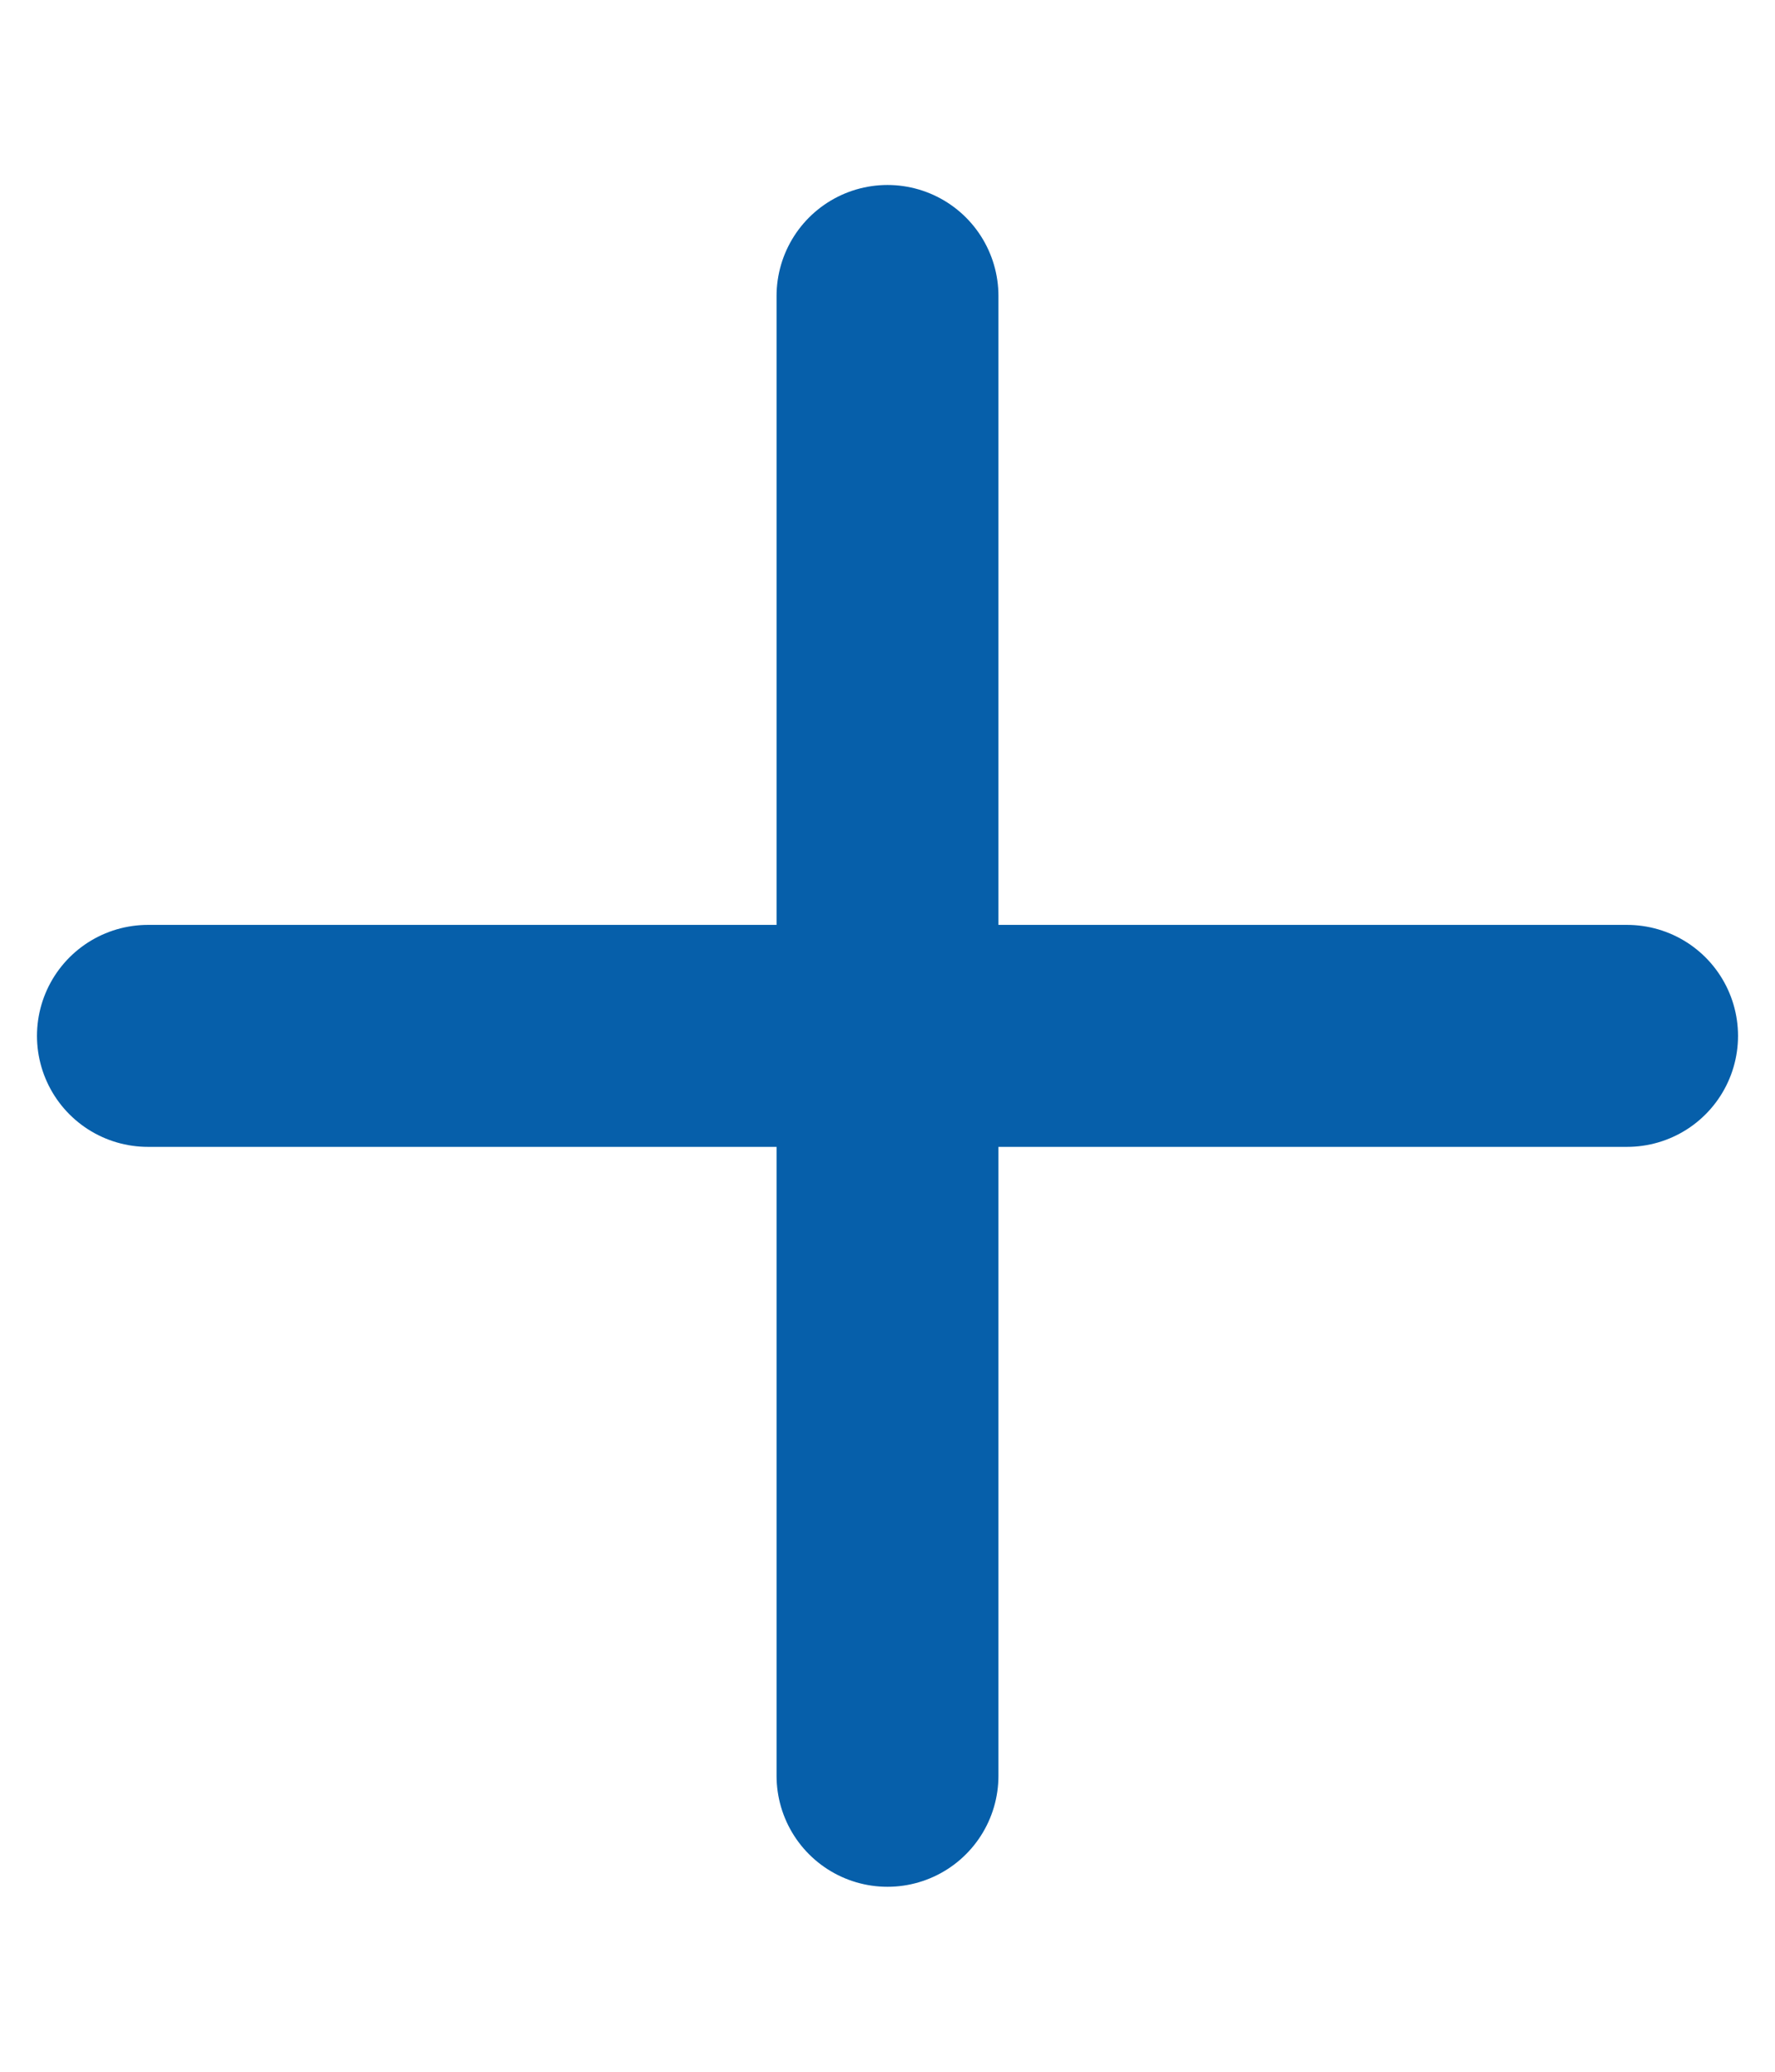
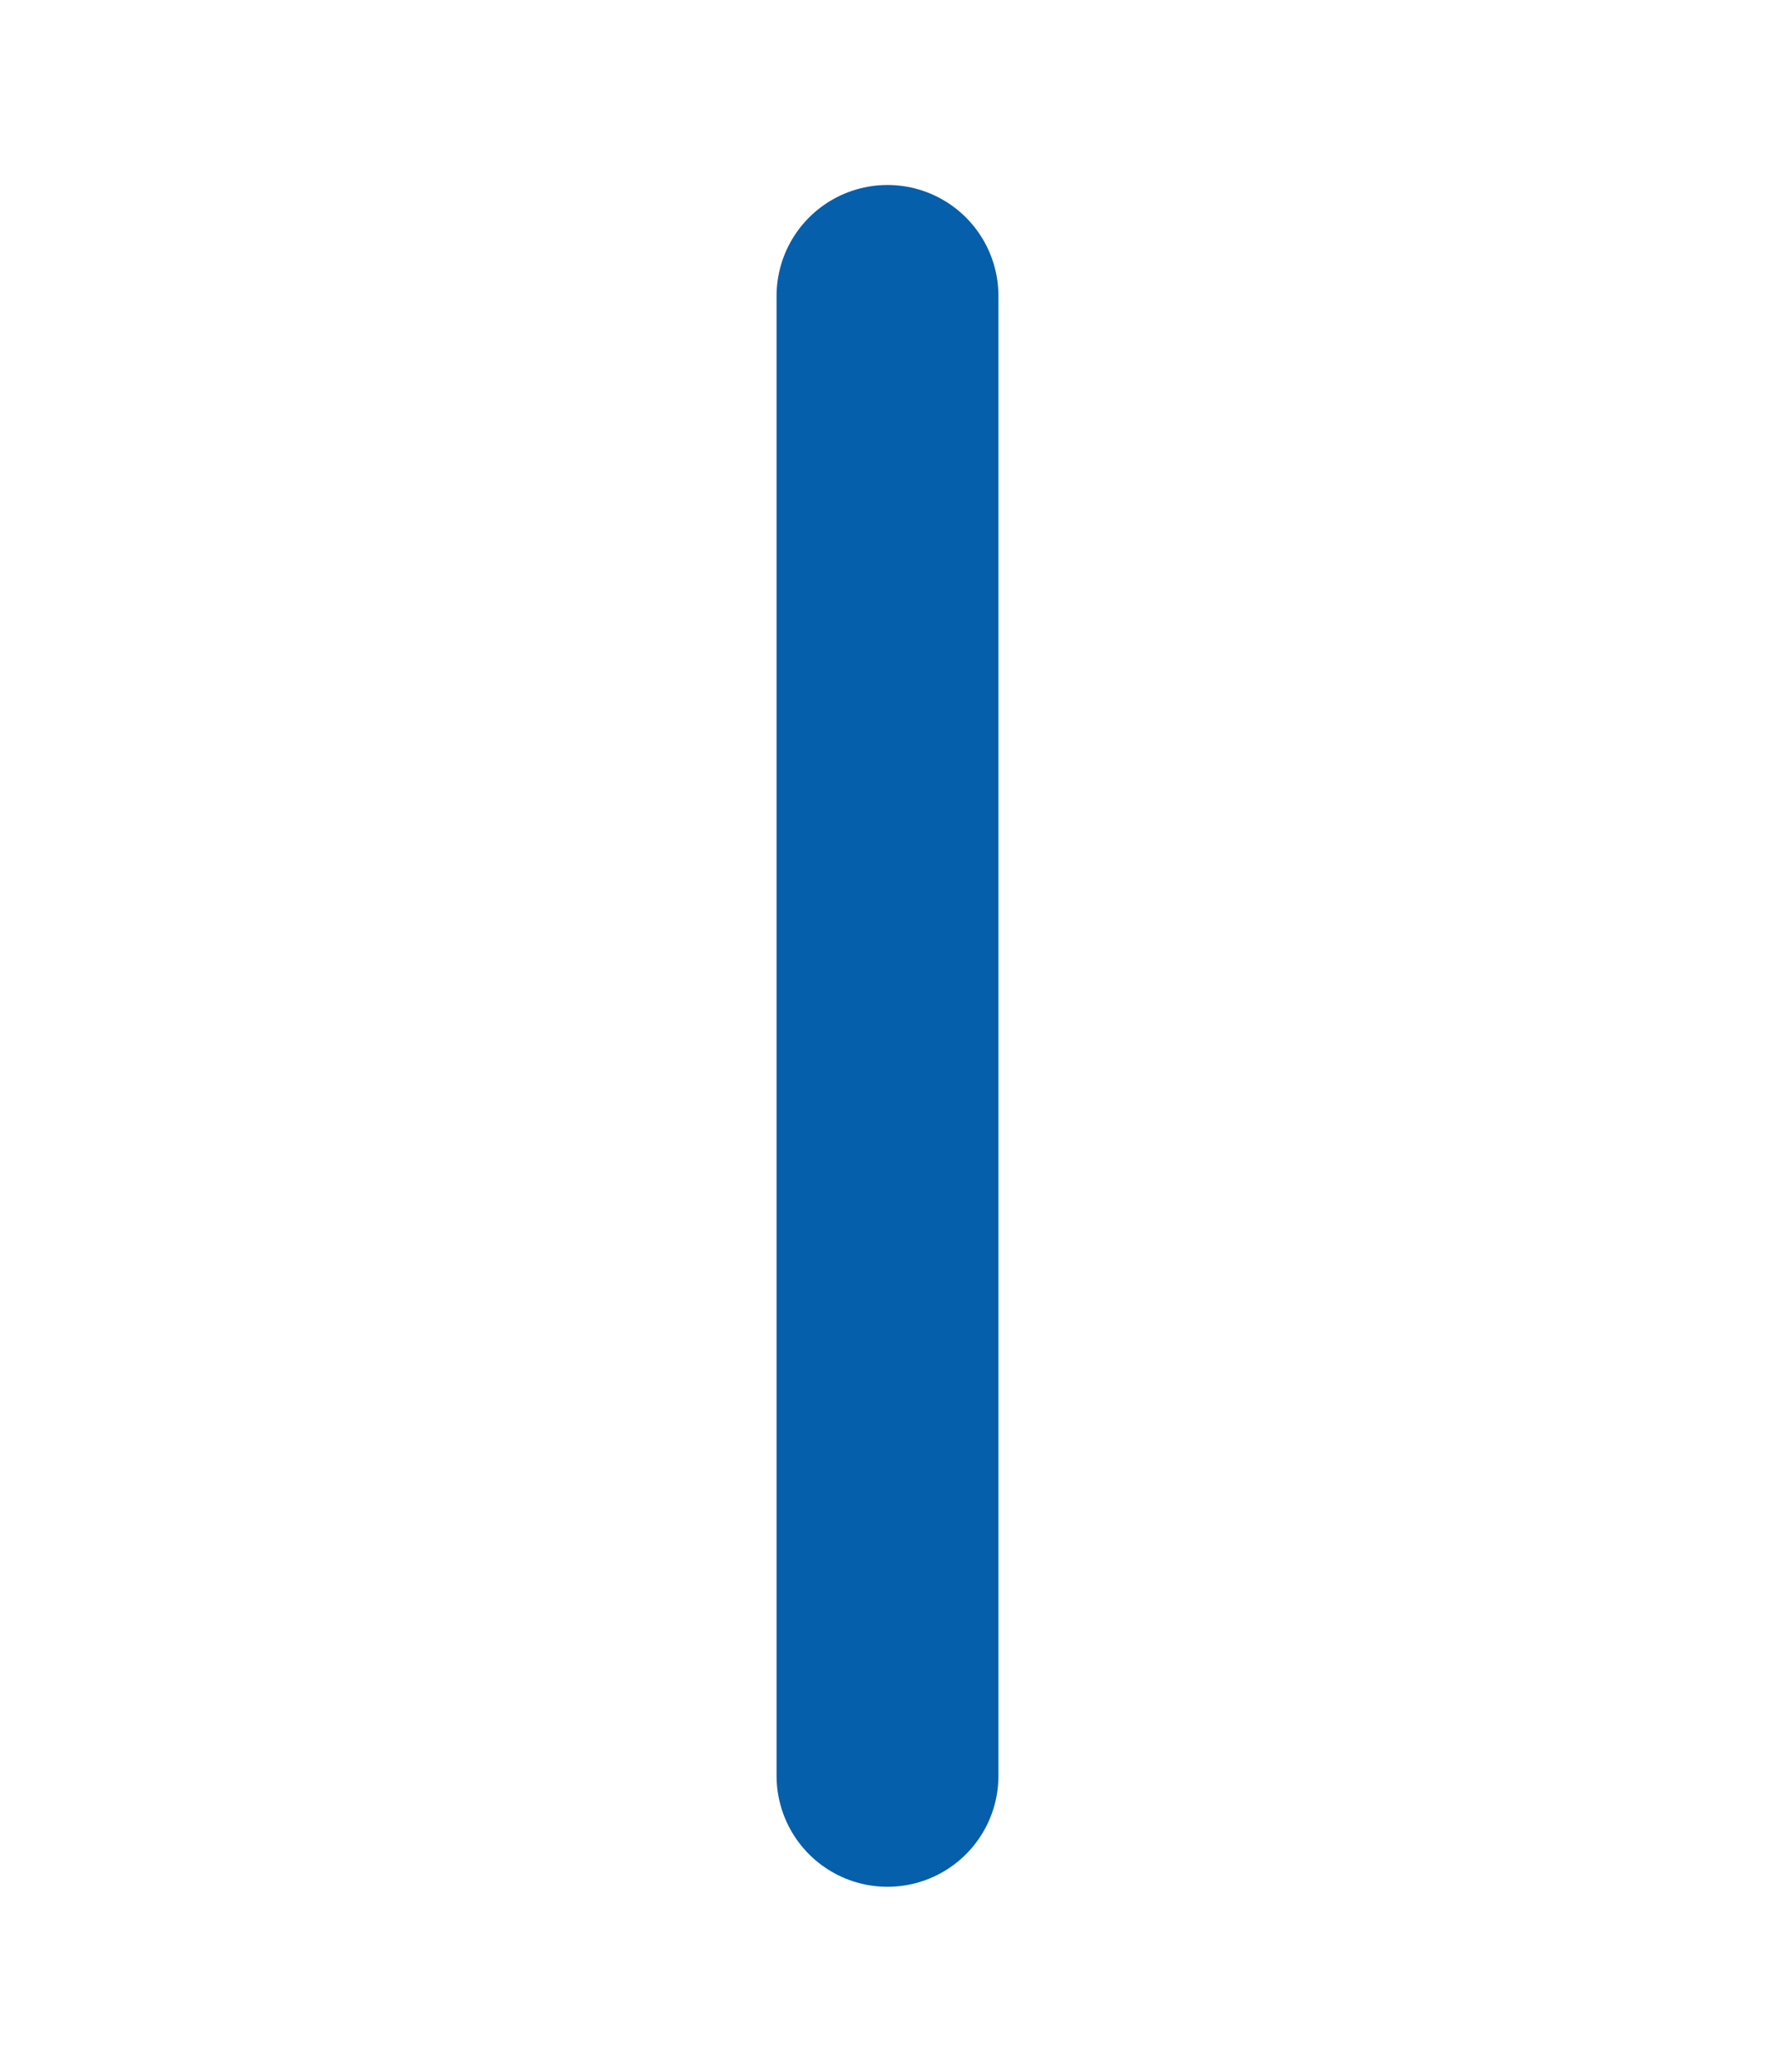
<svg xmlns="http://www.w3.org/2000/svg" width="12px" height="14px" viewBox="0 0 12 14" version="1.1">
  <title>Group 3</title>
  <g id="Symbols" stroke="none" stroke-width="1" fill="none" fill-rule="evenodd" stroke-linecap="round">
    <g id="Winterbanden/Button/Text/32/Default" transform="translate(-18, -9)" stroke="#065FAA" stroke-width="1.5">
      <g id="Group-2" transform="translate(18, 6)">
        <g id="Group" transform="translate(0, 4)">
          <g id="Group-3" transform="translate(1, 0.5)">
-             <line x1="0" y1="5.5" x2="10" y2="5.5" id="Line-6" />
            <line x1="4.8316906e-13" y1="5.5" x2="10" y2="5.5" id="Line-6" transform="translate(5, 5.5) rotate(90) translate(-5, -5.5) " />
          </g>
        </g>
      </g>
    </g>
  </g>
</svg>